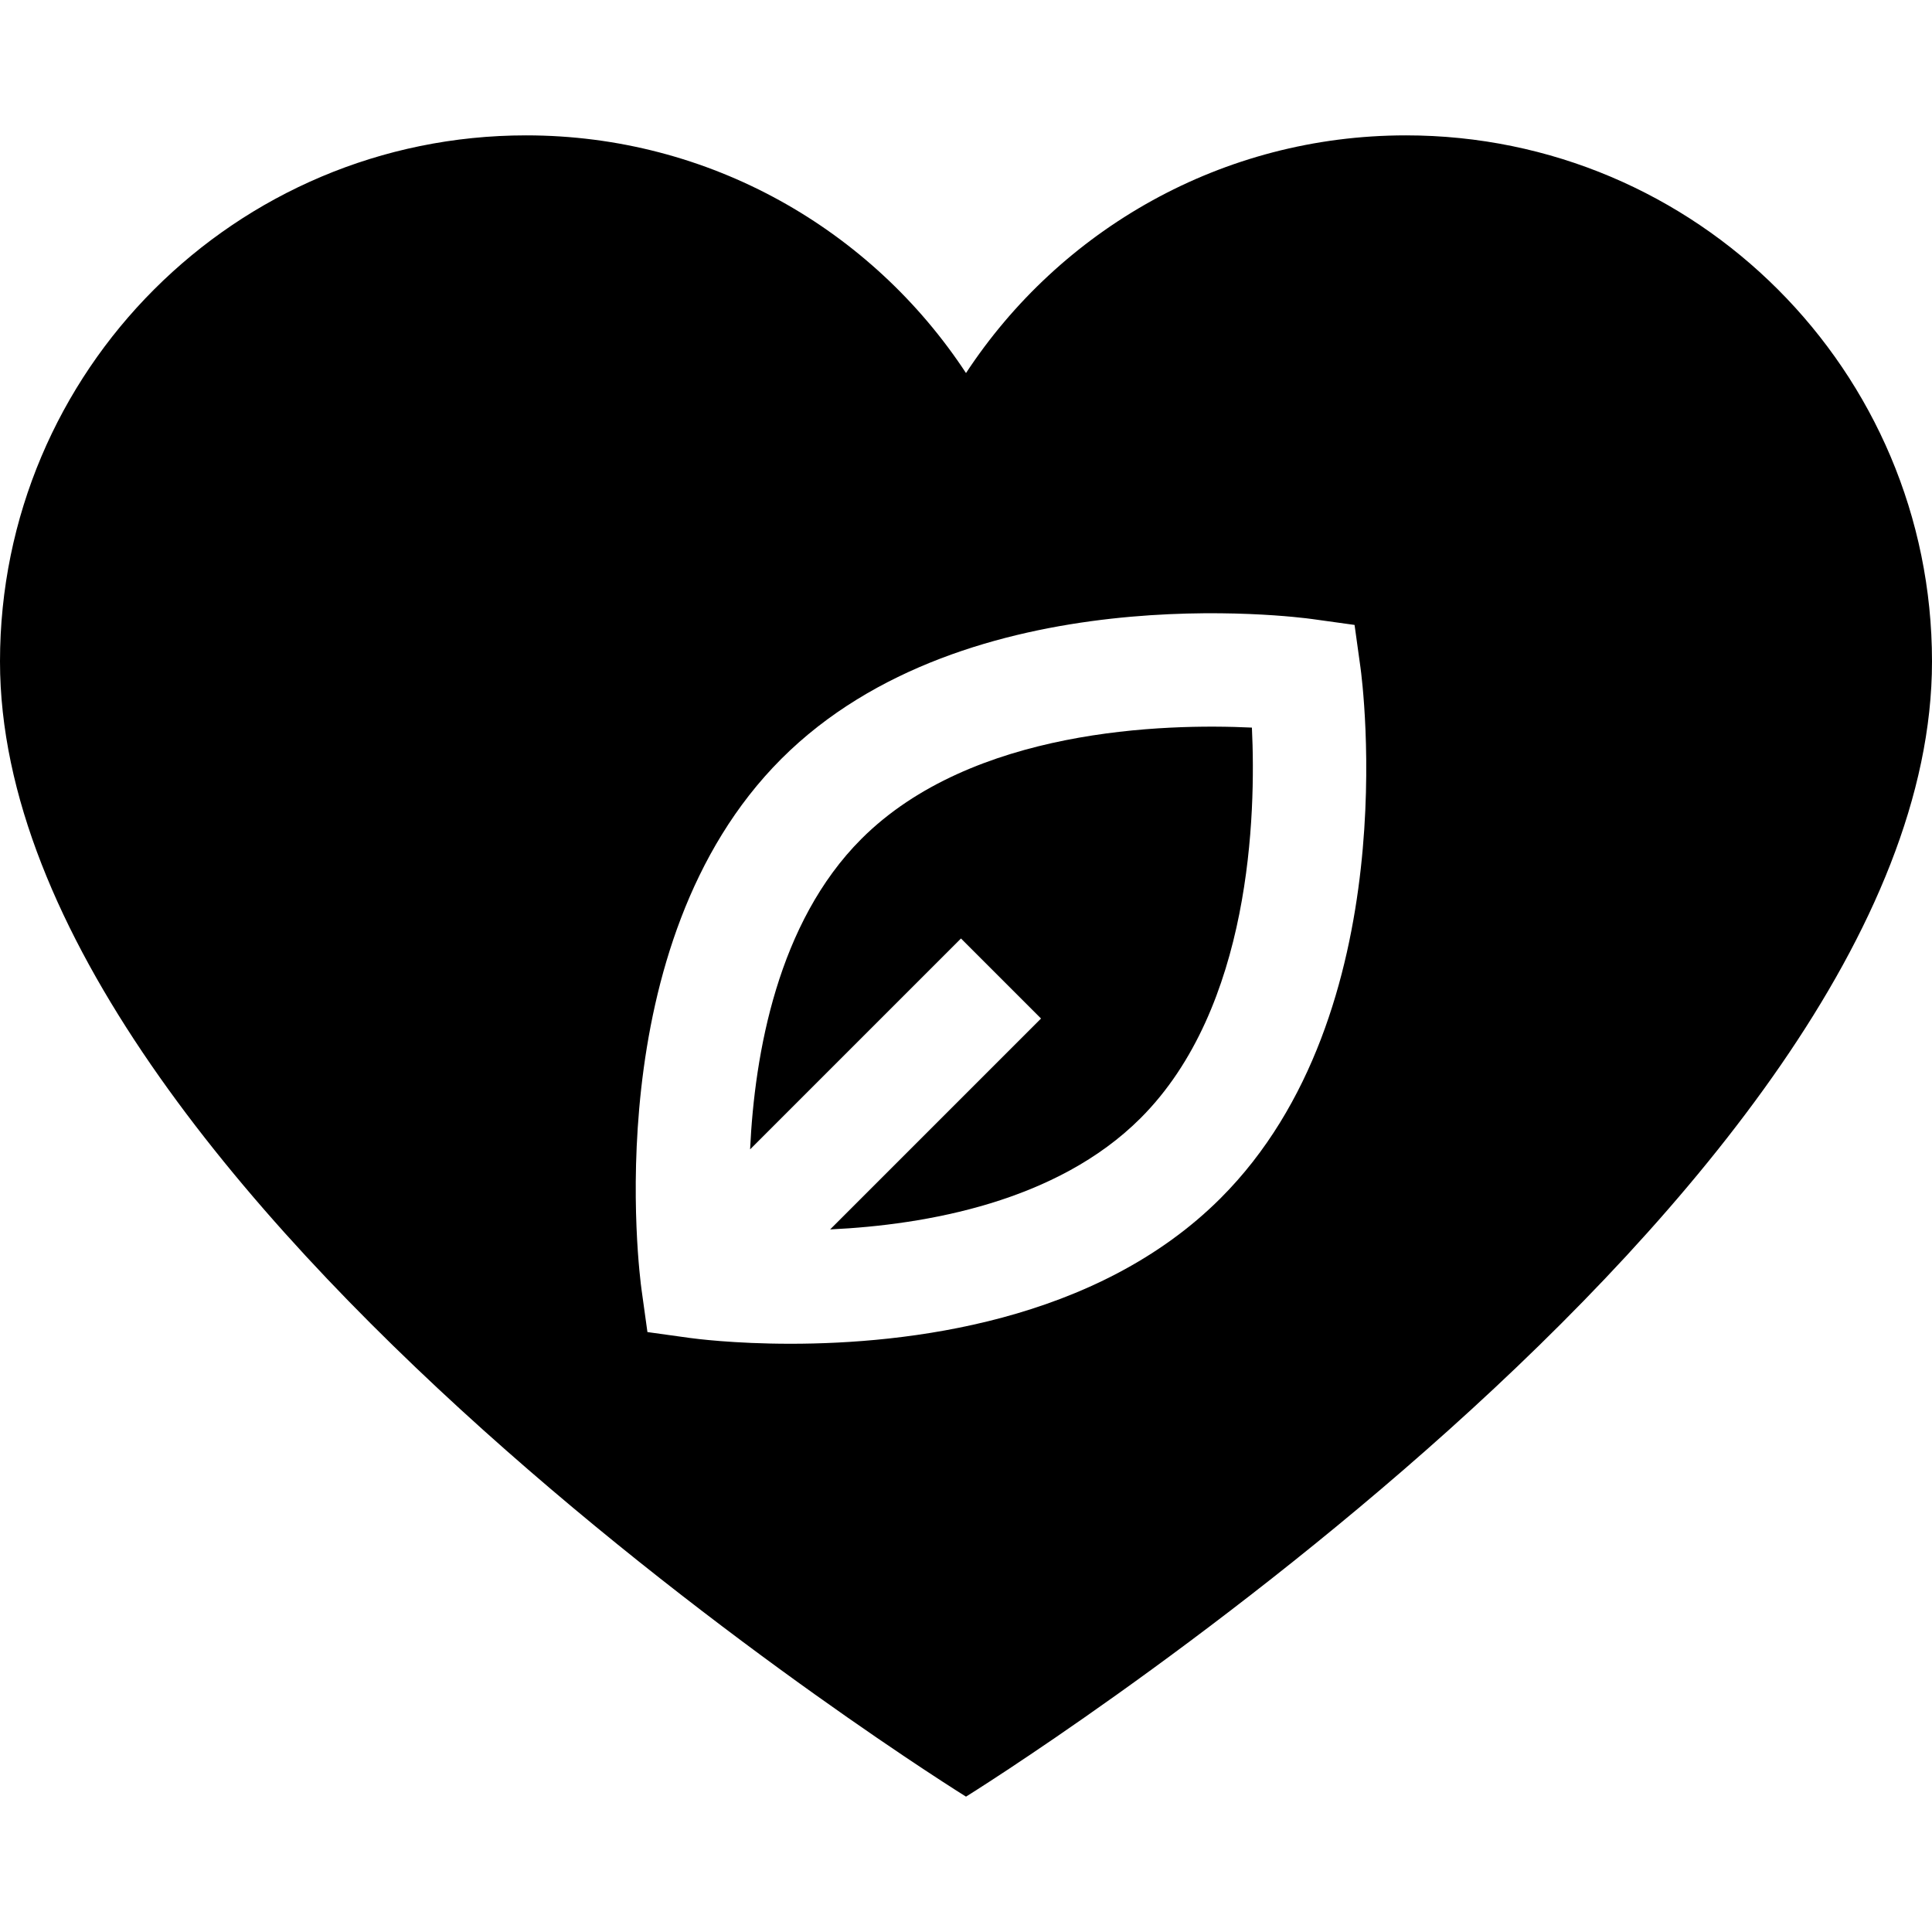
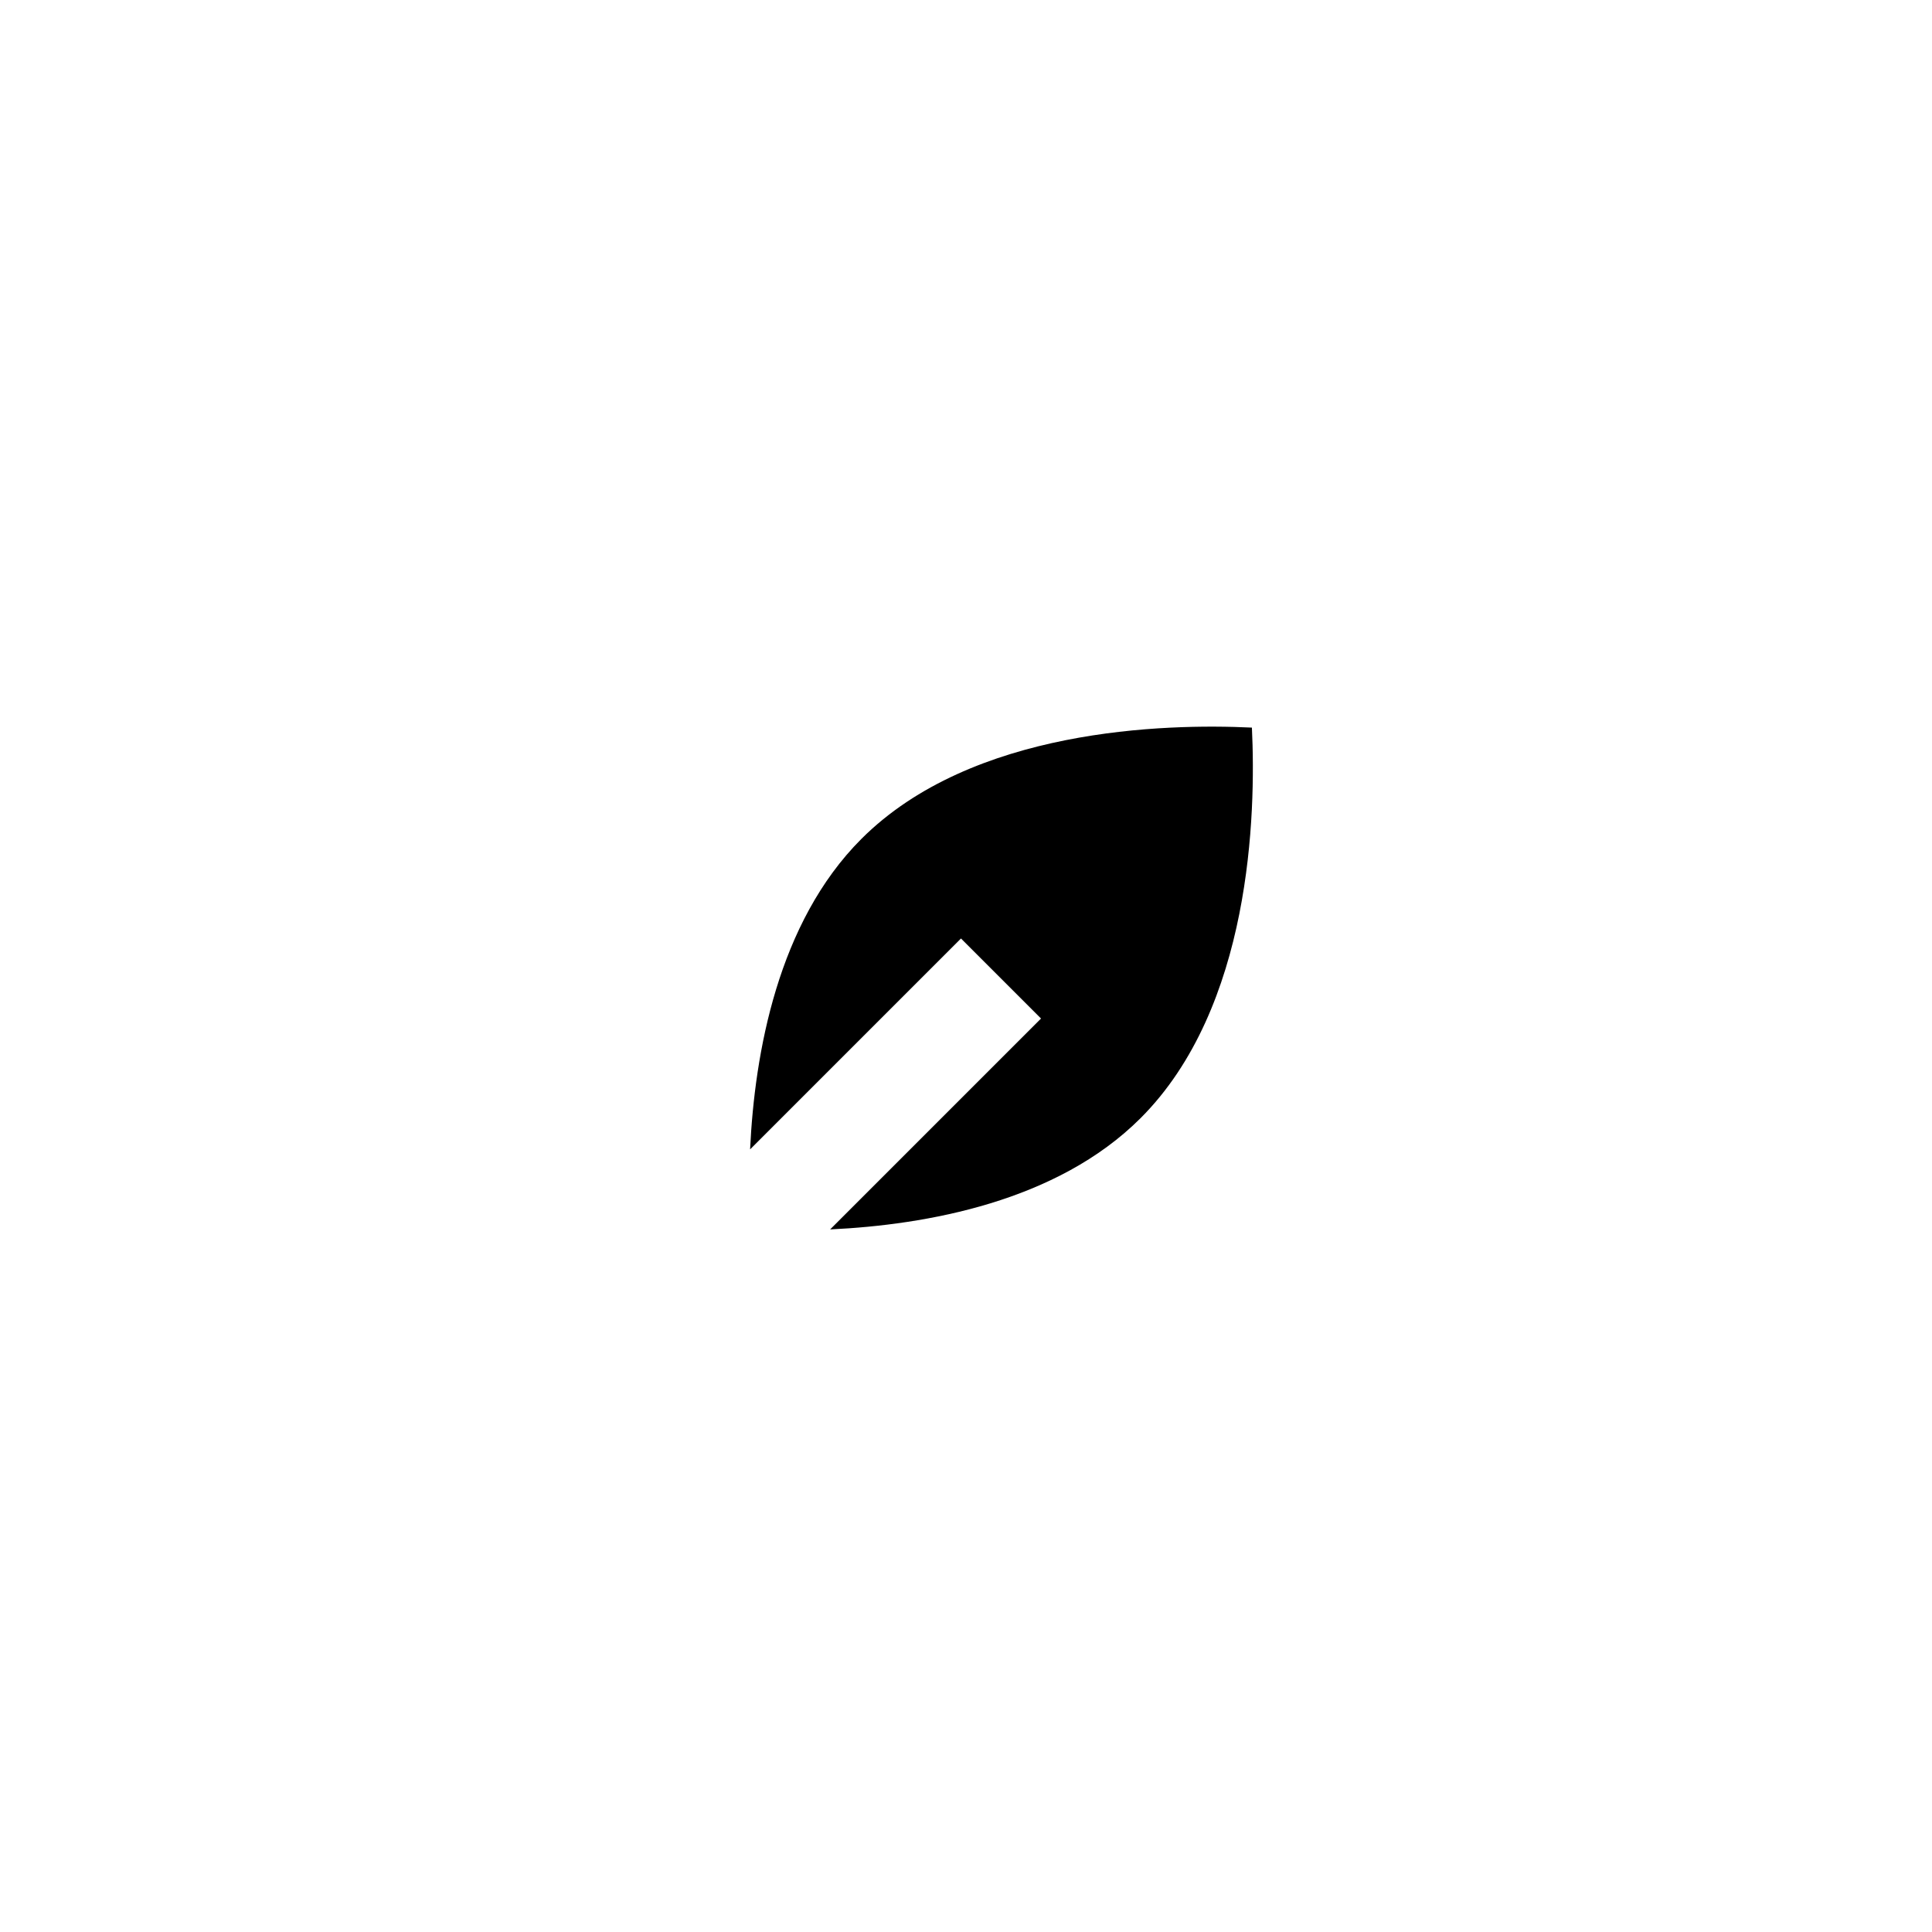
<svg xmlns="http://www.w3.org/2000/svg" xml:space="preserve" style="enable-background:new 0 0 512 512;" viewBox="0 0 512 512" y="0px" x="0px" id="Capa_1" version="1.1">
  <g>
    <g>
-       <path d="M372.582,35.874c-48.771,0-91.666,25.06-116.582,62.989c-24.916-37.928-67.811-62.989-116.582-62.989    C62.42,35.874,0,98.292,0,175.292c0,141.863,256,300.835,256,300.835s256-158.972,256-300.835    C512,98.292,449.58,35.874,372.582,35.874z M323.485,317.521c-32.926,32.926-83.255,38.589-113.977,38.589    c-15.108,0-25.473-1.369-26.697-1.539l-11.235-1.56l-1.56-11.235c-0.516-3.715-12.067-91.557,37.049-140.674    c49.117-49.117,136.959-37.563,140.673-37.049l11.235,1.56l1.56,11.235C361.05,180.563,372.603,268.404,323.485,317.521z" />
-     </g>
+       </g>
  </g>
  <g>
    <g>
      <path d="M331.767,192.822c-23.047-1.102-74.169,0.176-103.488,29.494c-22.152,22.153-28.293,56.745-29.497,82.278l55.888-55.888    l21.213,21.213l-55.888,55.889c25.53-1.205,60.125-7.345,82.279-29.499C331.591,266.991,332.871,215.872,331.767,192.822z" />
    </g>
  </g>
  <g>
</g>
  <g>
</g>
  <g>
</g>
  <g>
</g>
  <g>
</g>
  <g>
</g>
  <g>
</g>
  <g>
</g>
  <g>
</g>
  <g>
</g>
  <g>
</g>
  <g>
</g>
  <g>
</g>
  <g>
</g>
  <g>
</g>
</svg>